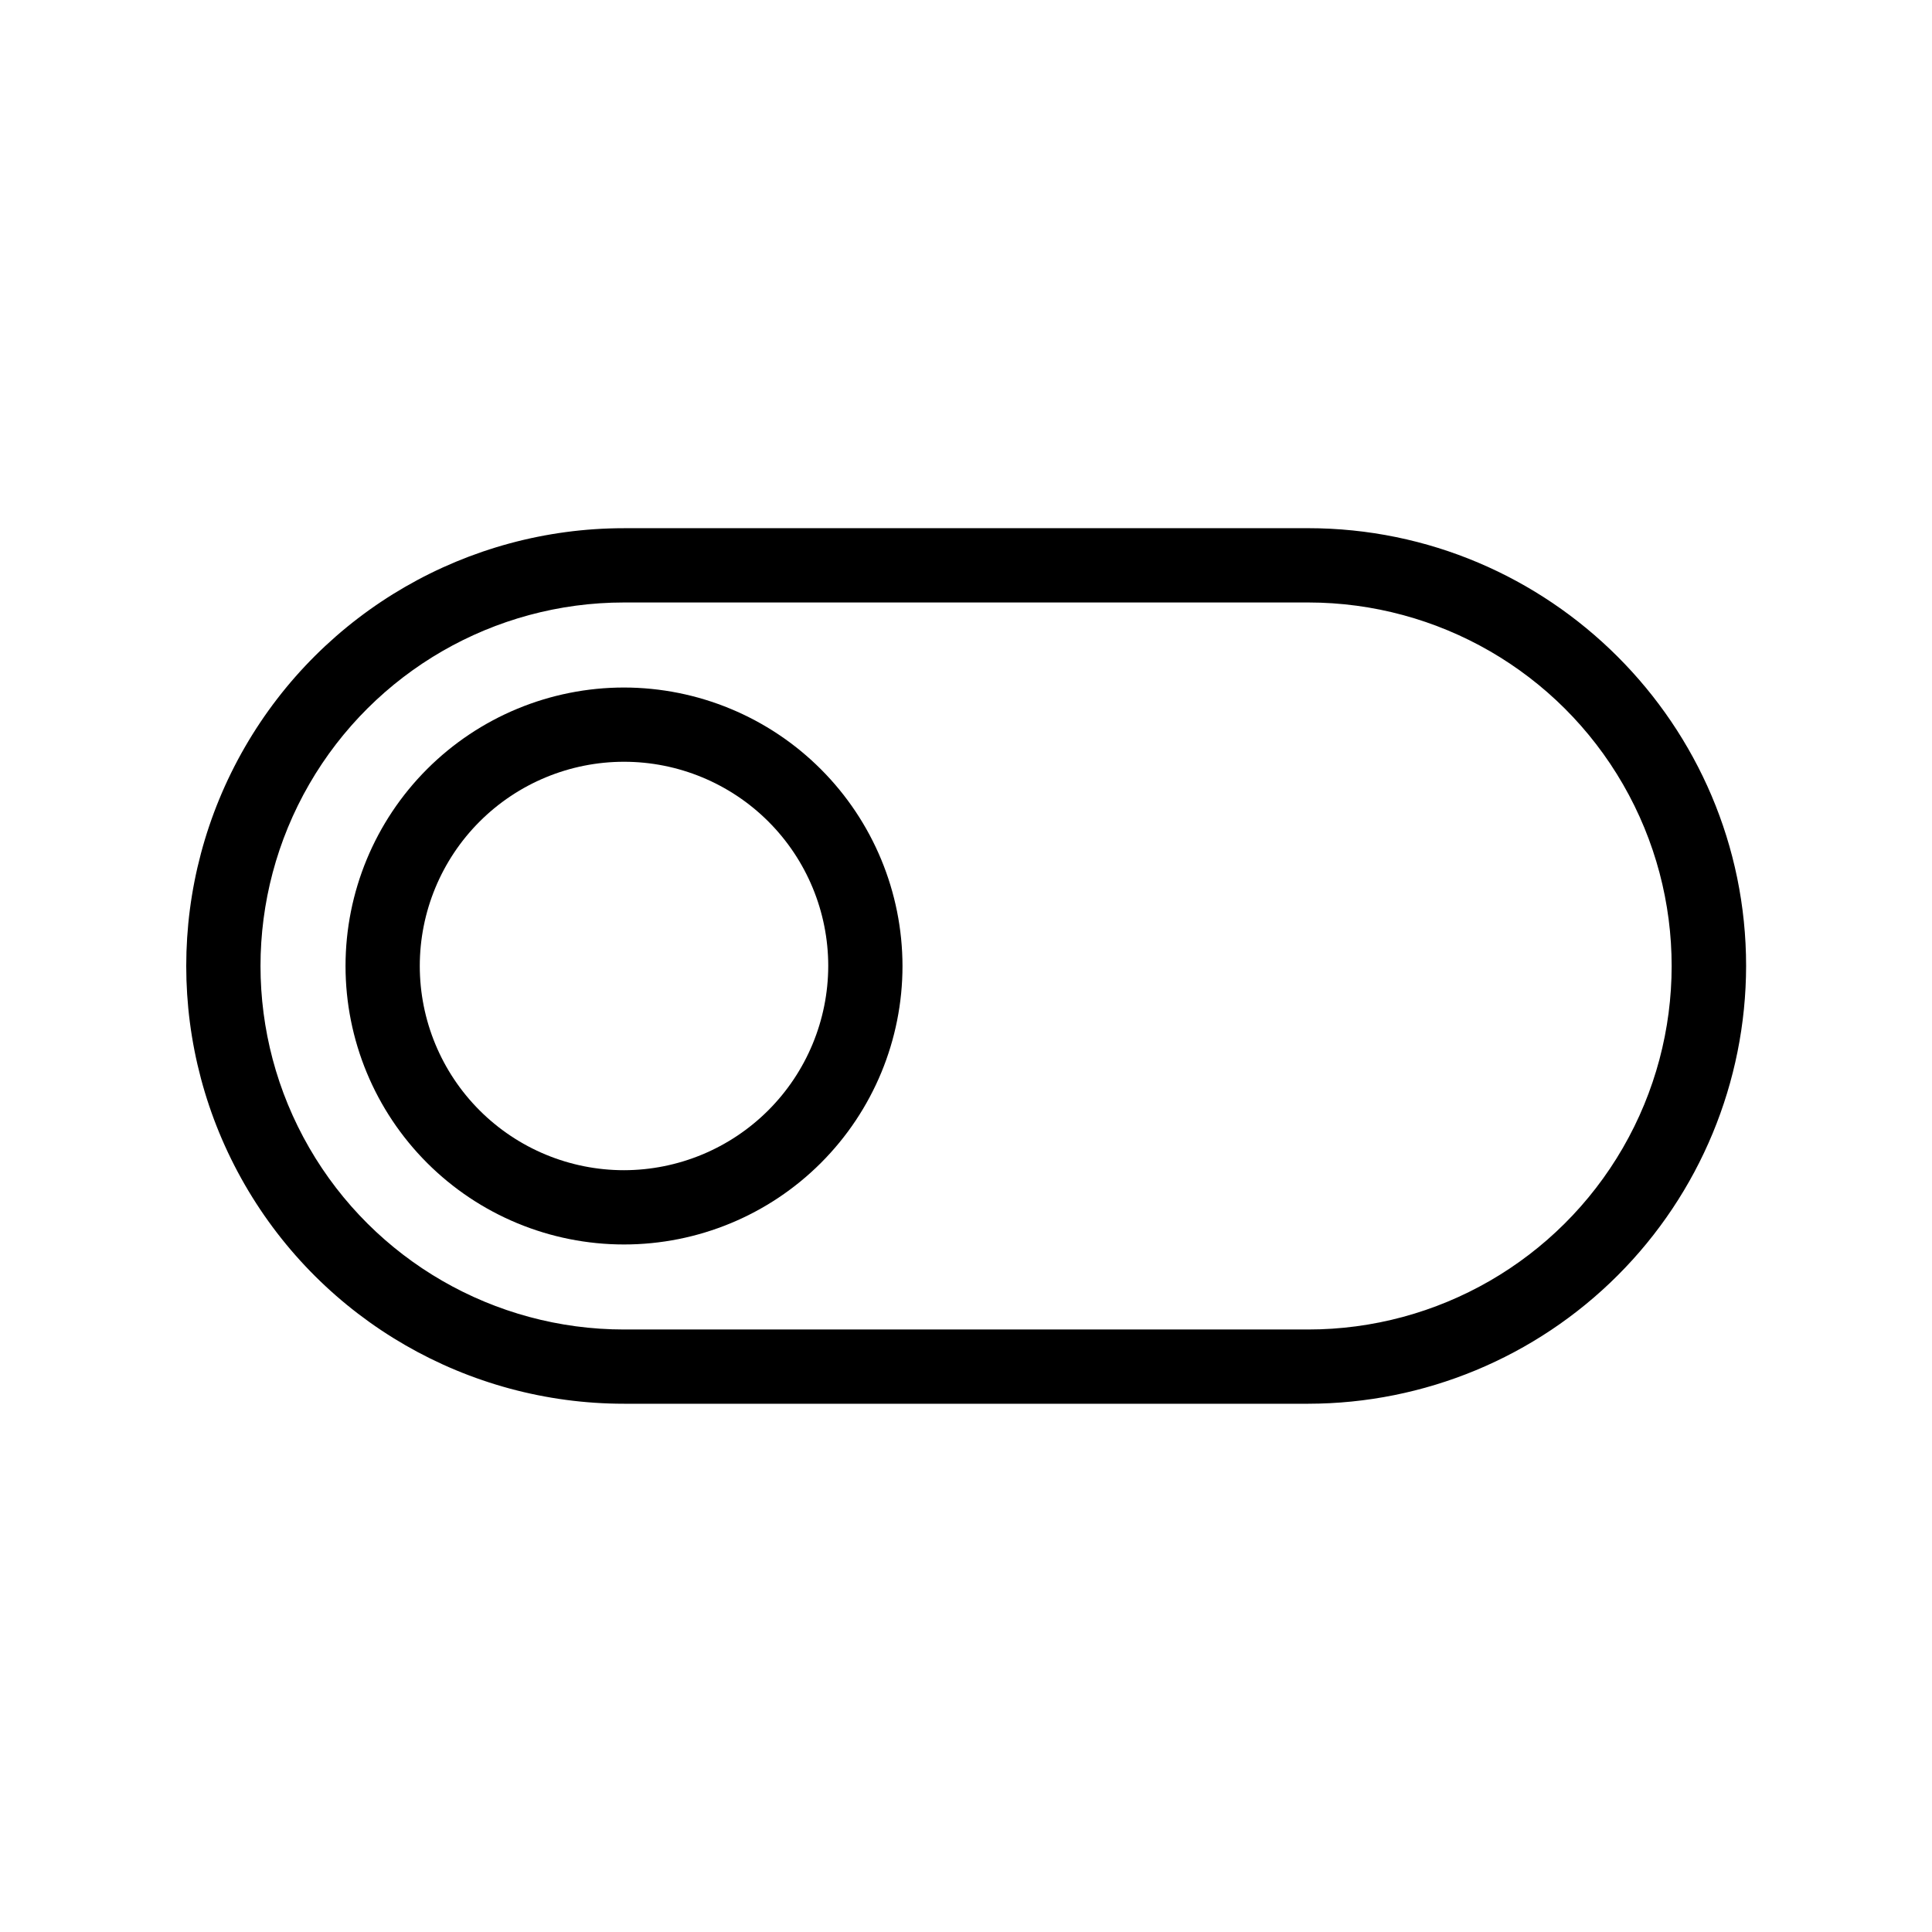
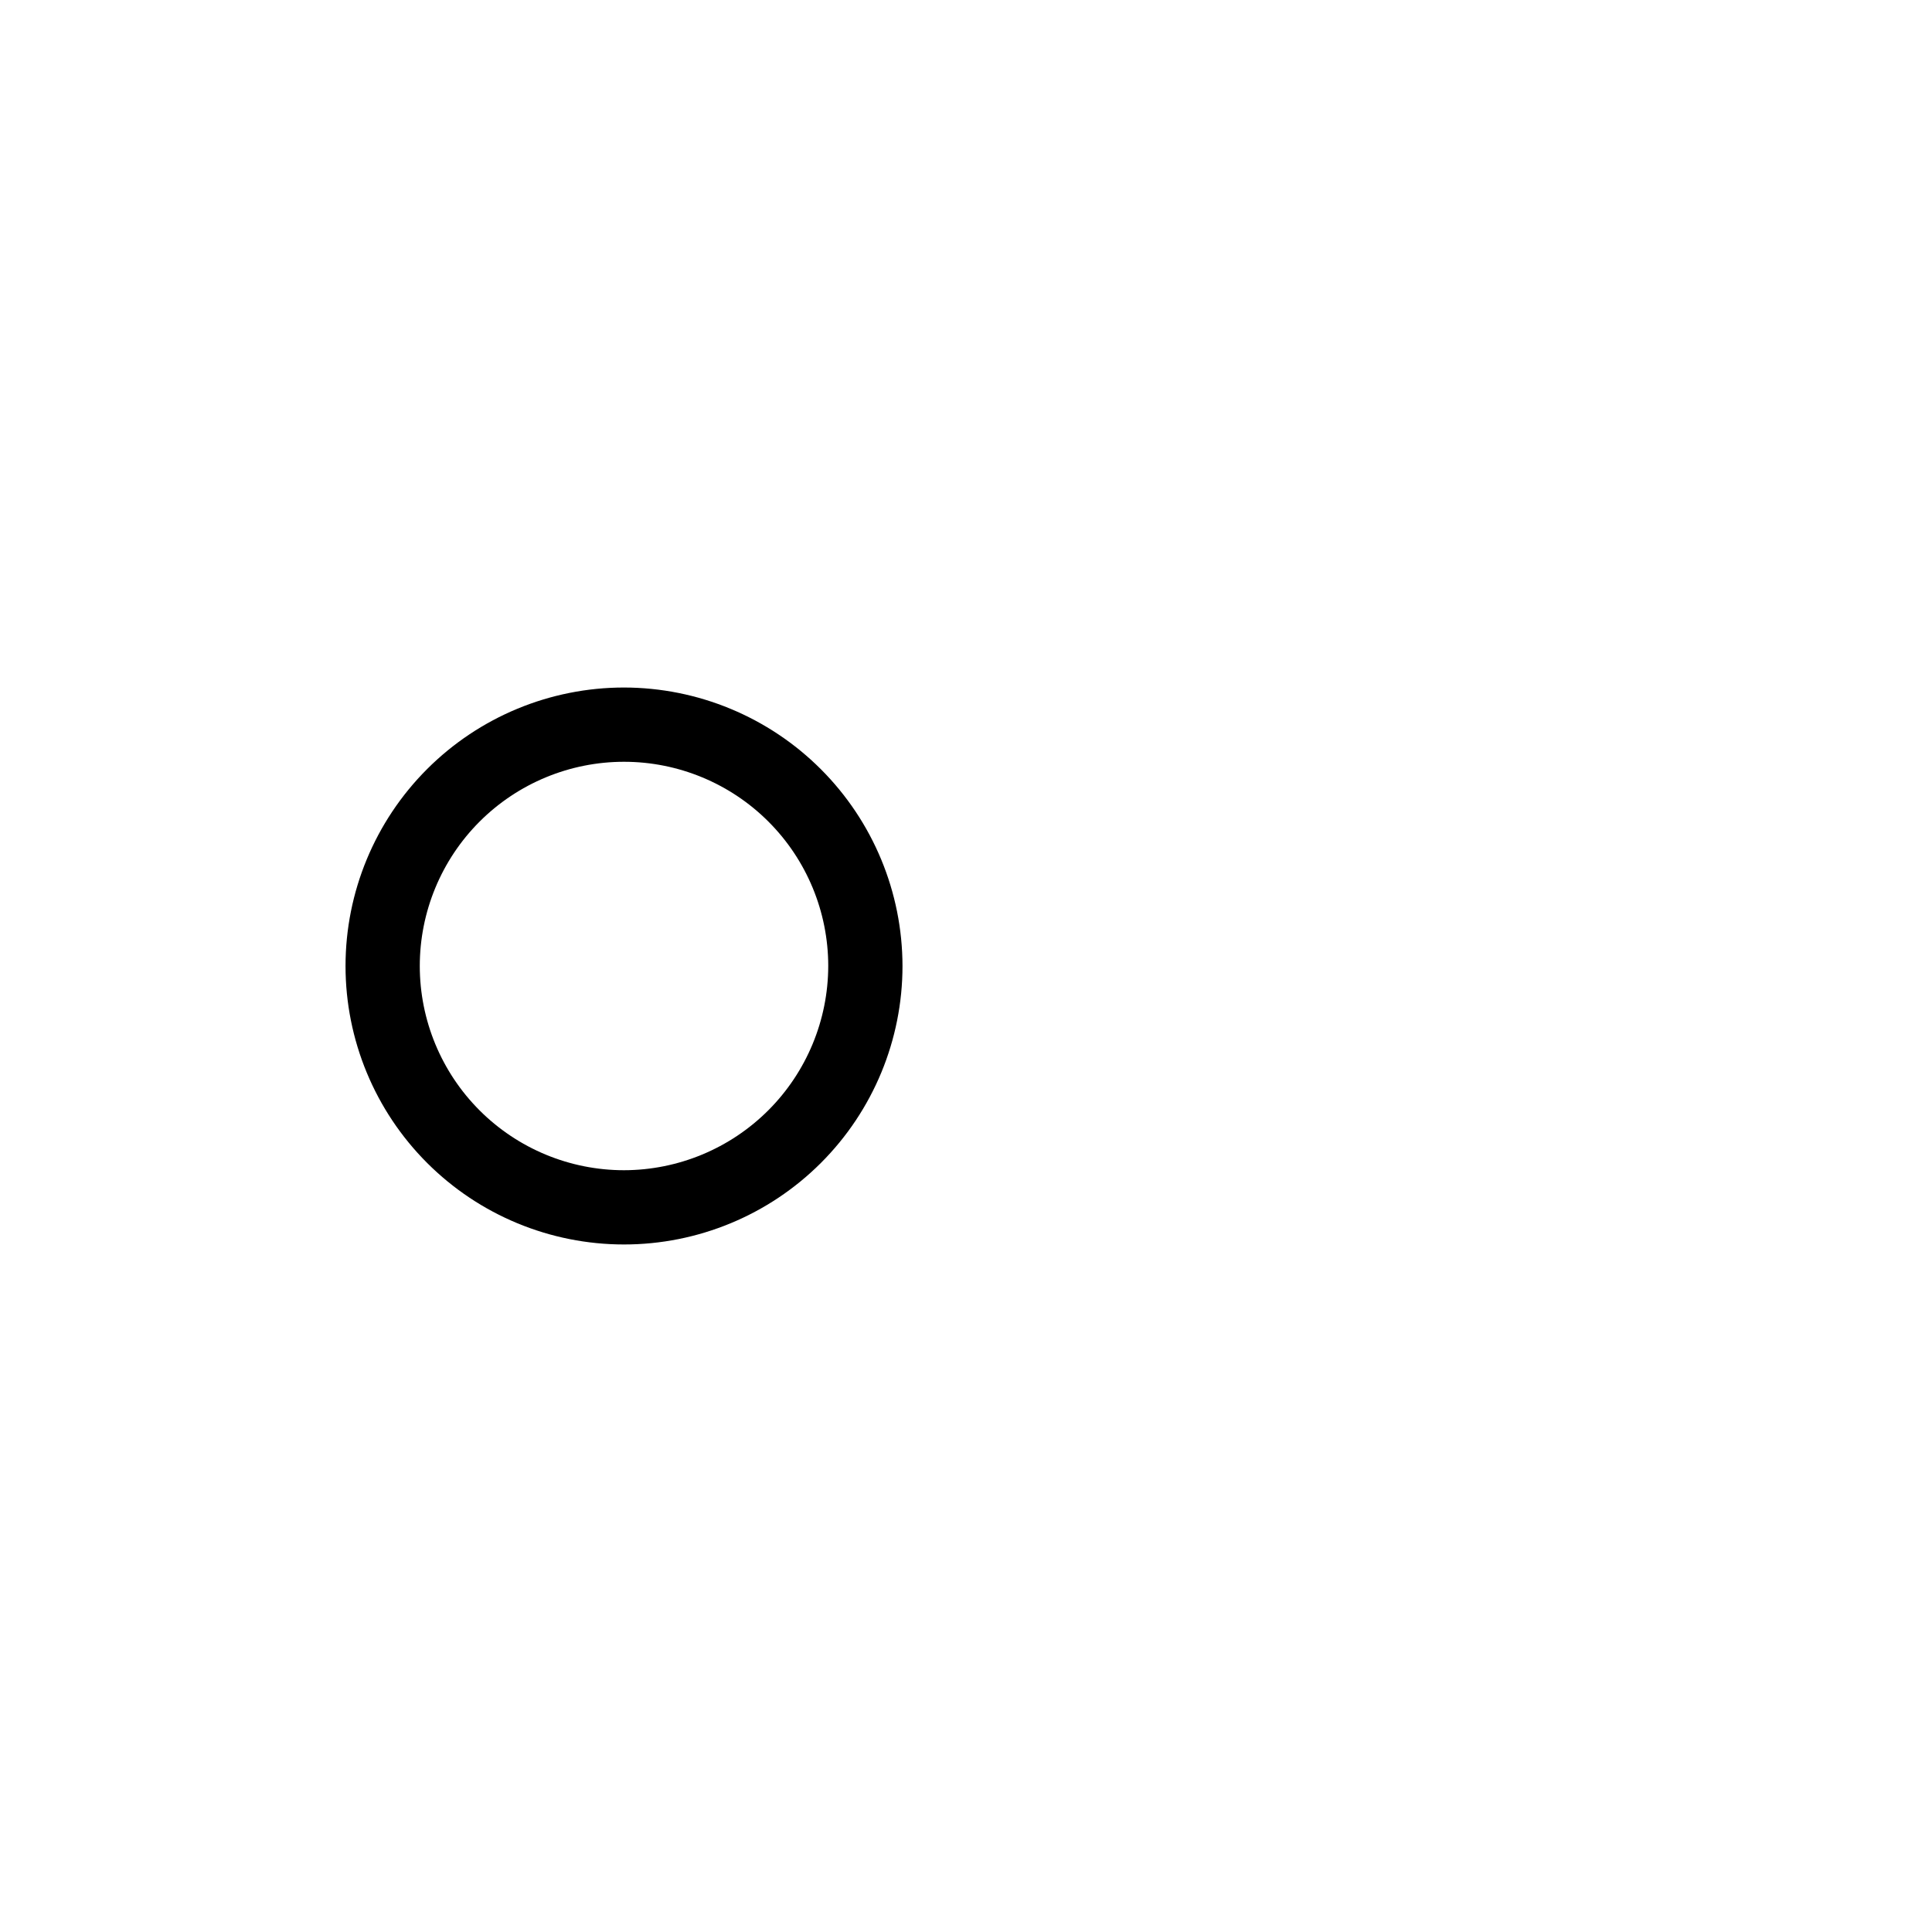
<svg xmlns="http://www.w3.org/2000/svg" fill="#000000" width="800px" height="800px" version="1.1" viewBox="144 144 512 512">
  <g>
-     <path d="m490.62 283.98h-181.25c-41.445 0-79.746 22.113-100.47 58.008-20.727 35.895-20.727 80.117 0 116.01 20.723 35.895 59.023 58.008 100.47 58.008h181.35c30.758-0.039 60.246-12.273 81.992-34.02 21.75-21.75 33.984-51.238 34.023-81.992 0-63.961-52.152-116.02-116.11-116.02zm0 212.35h-181.25c-34.418 0-66.219-18.359-83.426-48.168-17.211-29.805-17.211-66.527 0-96.332 17.207-29.805 49.008-48.168 83.426-48.168h181.35c34.418 0.02 66.211 18.395 83.402 48.211 17.195 29.812 17.176 66.535-0.047 96.332s-49.035 48.145-83.453 48.125z" />
-     <path d="m309.37 326.2c-19.574 0-38.344 7.773-52.184 21.613s-21.617 32.613-21.617 52.188c0 19.57 7.777 38.344 21.617 52.184s32.609 21.613 52.184 21.613c19.574 0 38.344-7.773 52.184-21.613 13.844-13.84 21.617-32.613 21.617-52.184-0.023-19.566-7.809-38.324-21.641-52.16-13.836-13.836-32.594-21.617-52.16-21.641zm0 127.92v-0.004c-14.352 0-28.117-5.699-38.27-15.852-10.148-10.148-15.852-23.914-15.852-38.266 0-14.355 5.703-28.121 15.852-38.27 10.152-10.148 23.918-15.852 38.27-15.852 14.355 0 28.121 5.703 38.27 15.852 10.148 10.148 15.852 23.914 15.852 38.27-0.027 14.344-5.738 28.094-15.879 38.238-10.145 10.145-23.895 15.855-38.242 15.879z" />
+     <path d="m309.37 326.2c-19.574 0-38.344 7.773-52.184 21.613s-21.617 32.613-21.617 52.188c0 19.57 7.777 38.344 21.617 52.184s32.609 21.613 52.184 21.613c19.574 0 38.344-7.773 52.184-21.613 13.844-13.84 21.617-32.613 21.617-52.184-0.023-19.566-7.809-38.324-21.641-52.16-13.836-13.836-32.594-21.617-52.16-21.641zm0 127.92c-14.352 0-28.117-5.699-38.27-15.852-10.148-10.148-15.852-23.914-15.852-38.266 0-14.355 5.703-28.121 15.852-38.27 10.152-10.148 23.918-15.852 38.27-15.852 14.355 0 28.121 5.703 38.27 15.852 10.148 10.148 15.852 23.914 15.852 38.27-0.027 14.344-5.738 28.094-15.879 38.238-10.145 10.145-23.895 15.855-38.242 15.879z" />
  </g>
</svg>